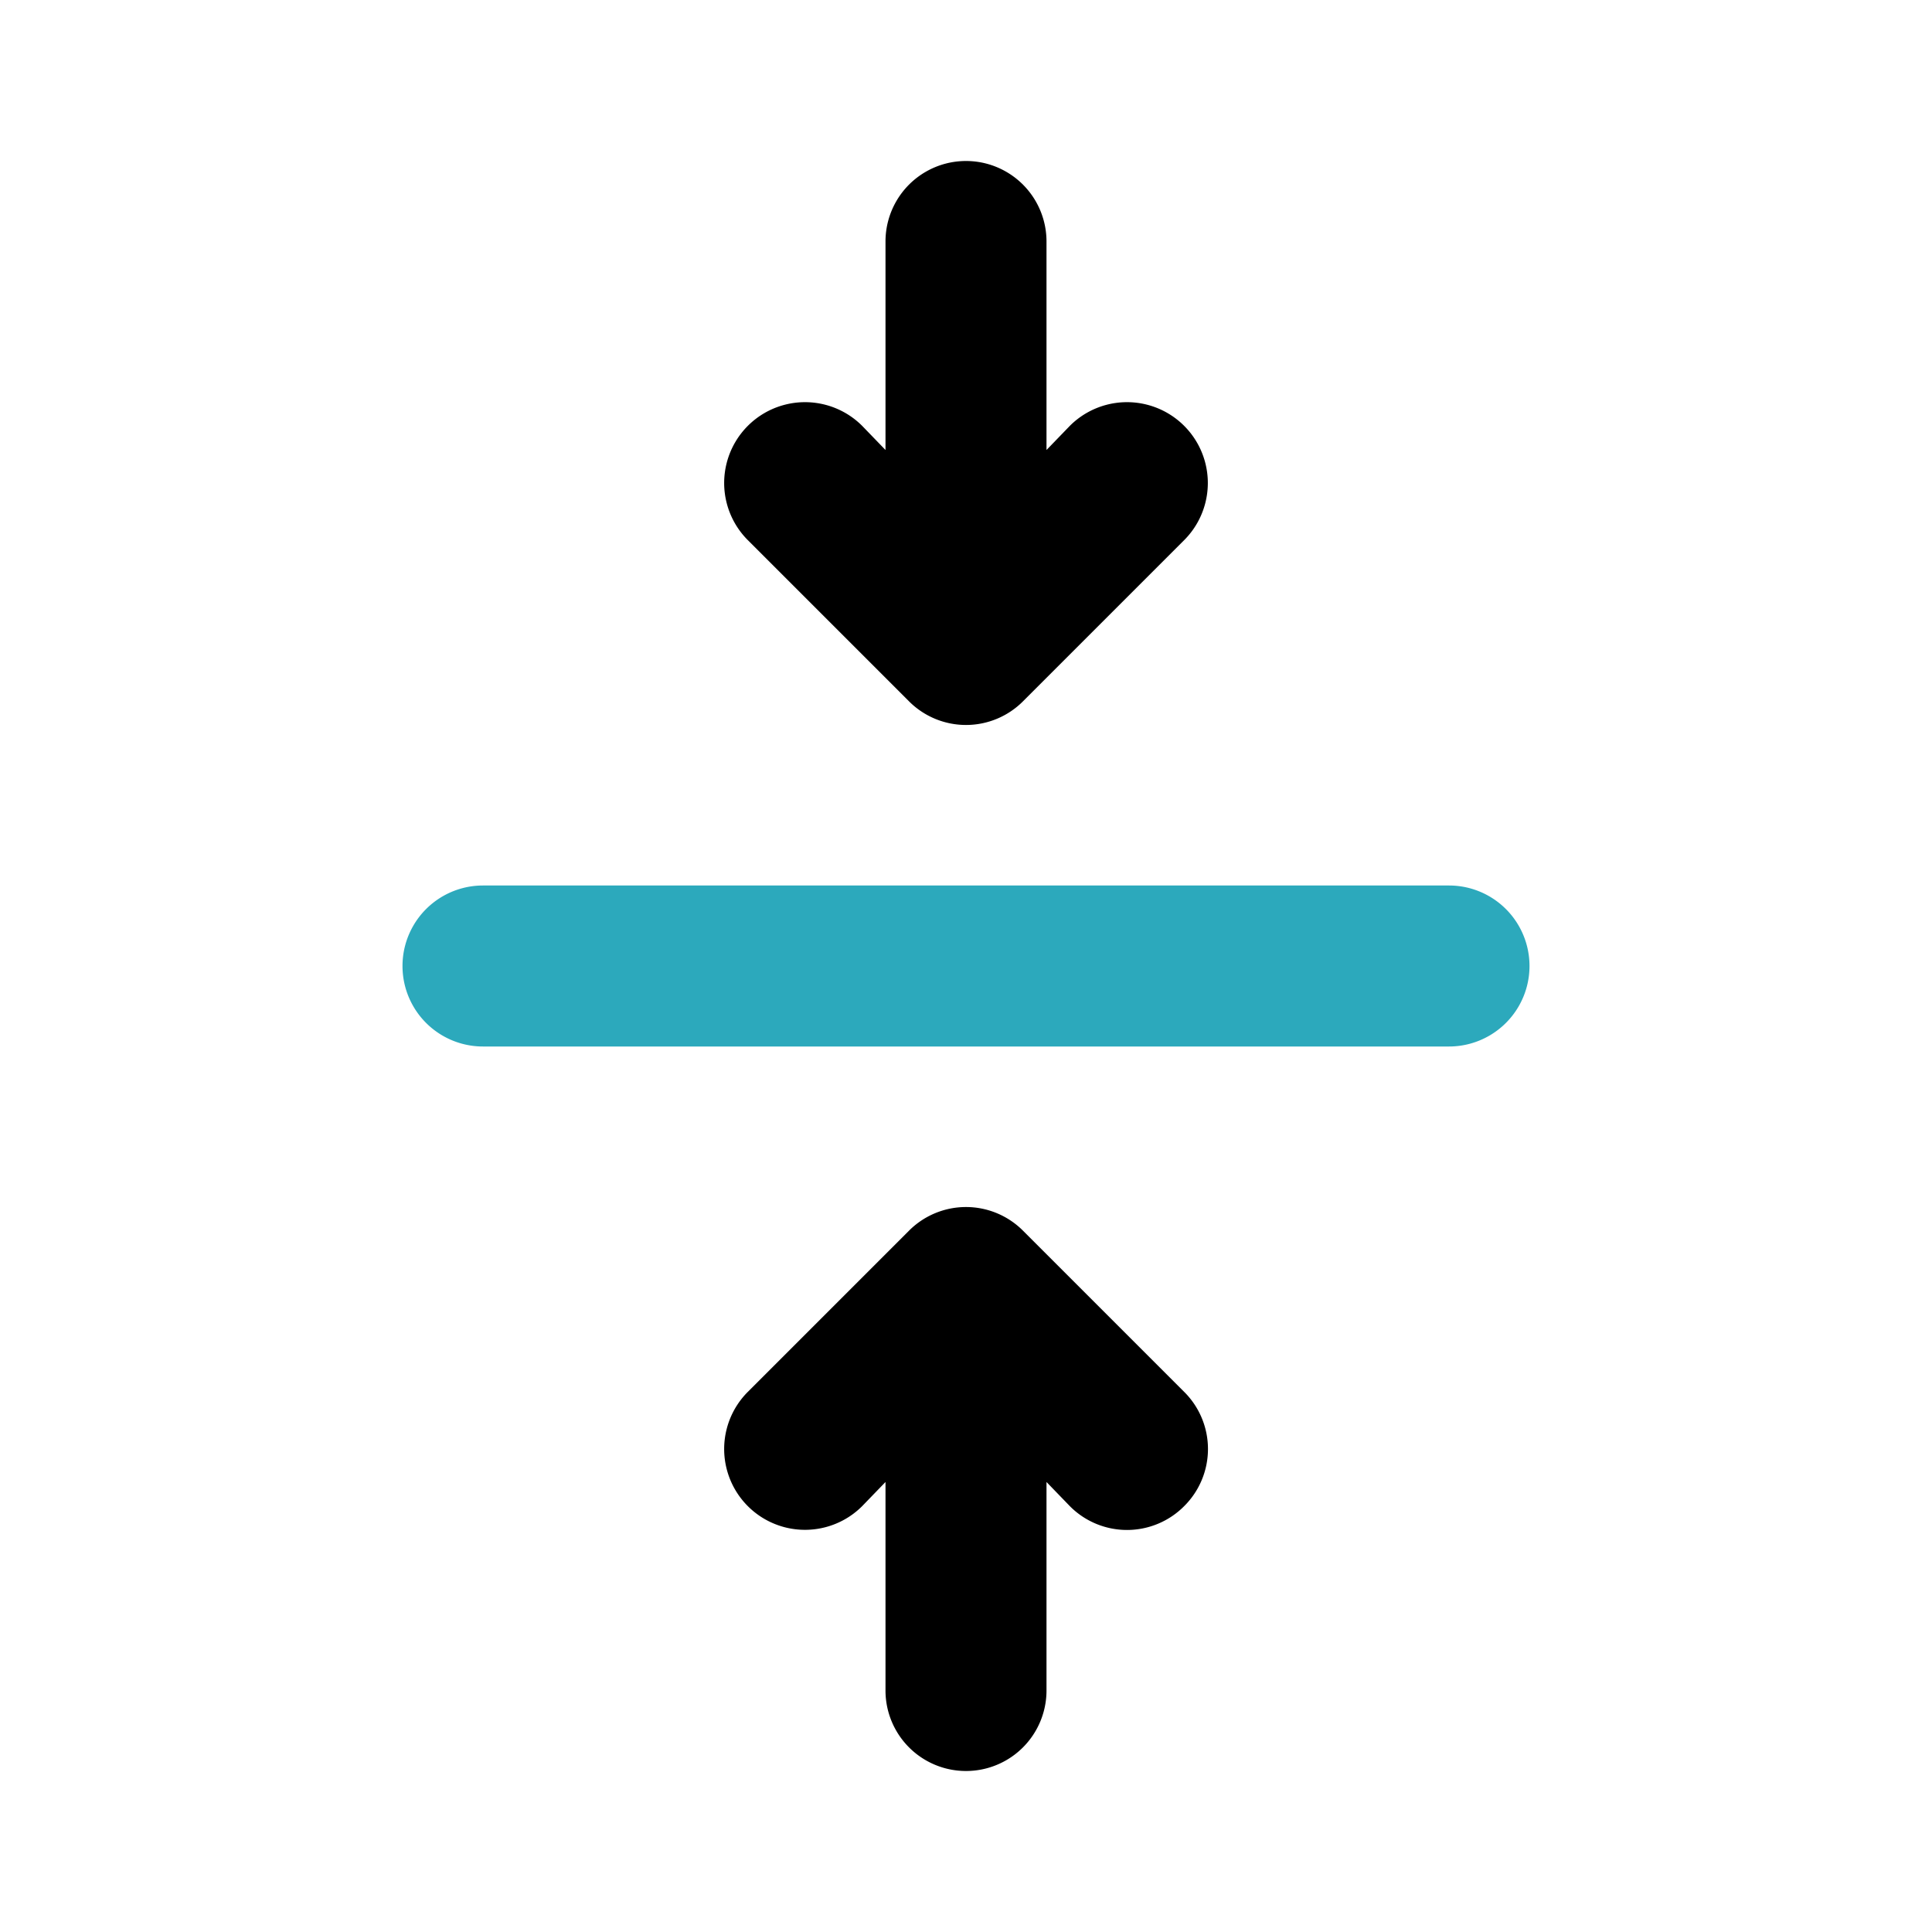
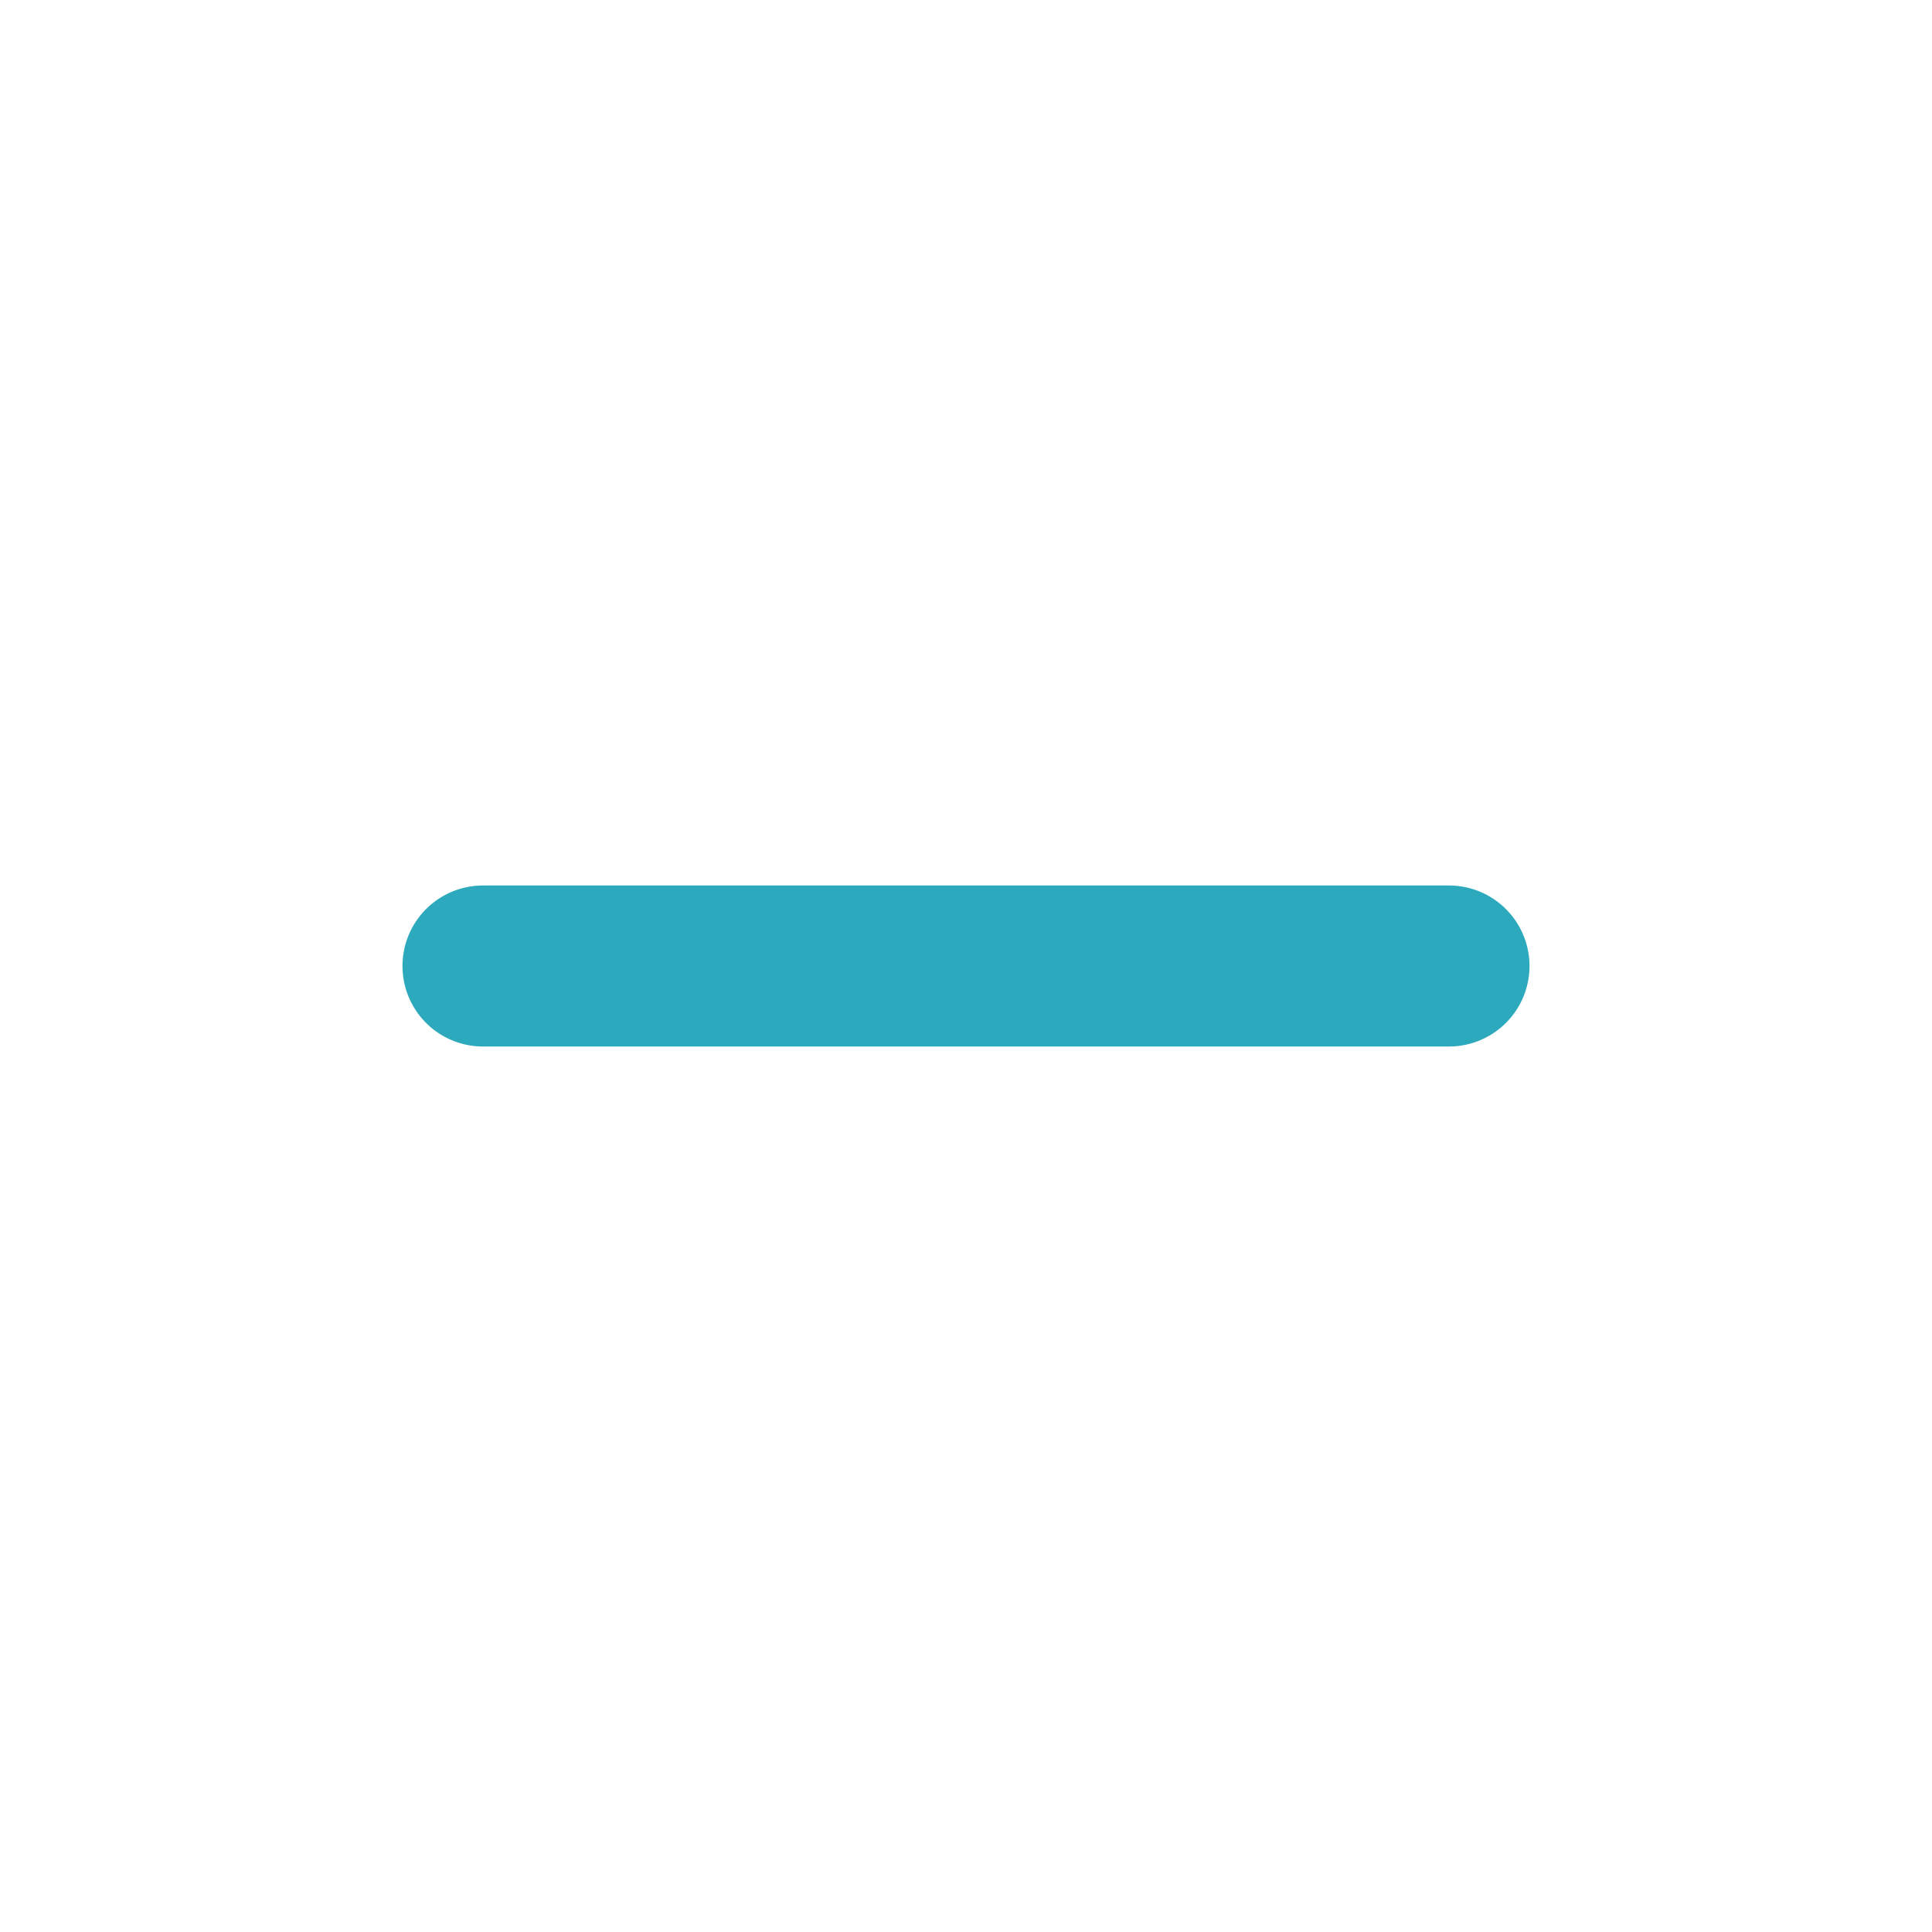
<svg xmlns="http://www.w3.org/2000/svg" fill="#000000" width="800px" height="800px" viewBox="0 0 24 24" id="down-up-scroll-bar" data-name="Flat Color" class="icon flat-color">
  <path id="secondary" d="M18,13H6a1,1,0,0,1,0-2H18a1,1,0,0,1,0,2Z" style="fill: rgb(44, 169, 188);" />
-   <path id="primary" d="M14.71,17.29a1,1,0,0,1,0,1.42,1,1,0,0,1-1.42,0l-.29-.3V21a1,1,0,0,1-2,0V18.41l-.29.3a1,1,0,0,1-1.42-1.42l2-2a1,1,0,0,1,1.42,0ZM11.29,8.71a1,1,0,0,0,1.42,0l2-2a1,1,0,1,0-1.42-1.42l-.29.3V3a1,1,0,0,0-2,0V5.59l-.29-.3A1,1,0,0,0,9.29,6.71Z" style="fill: rgb(0, 0, 0);" />
</svg>